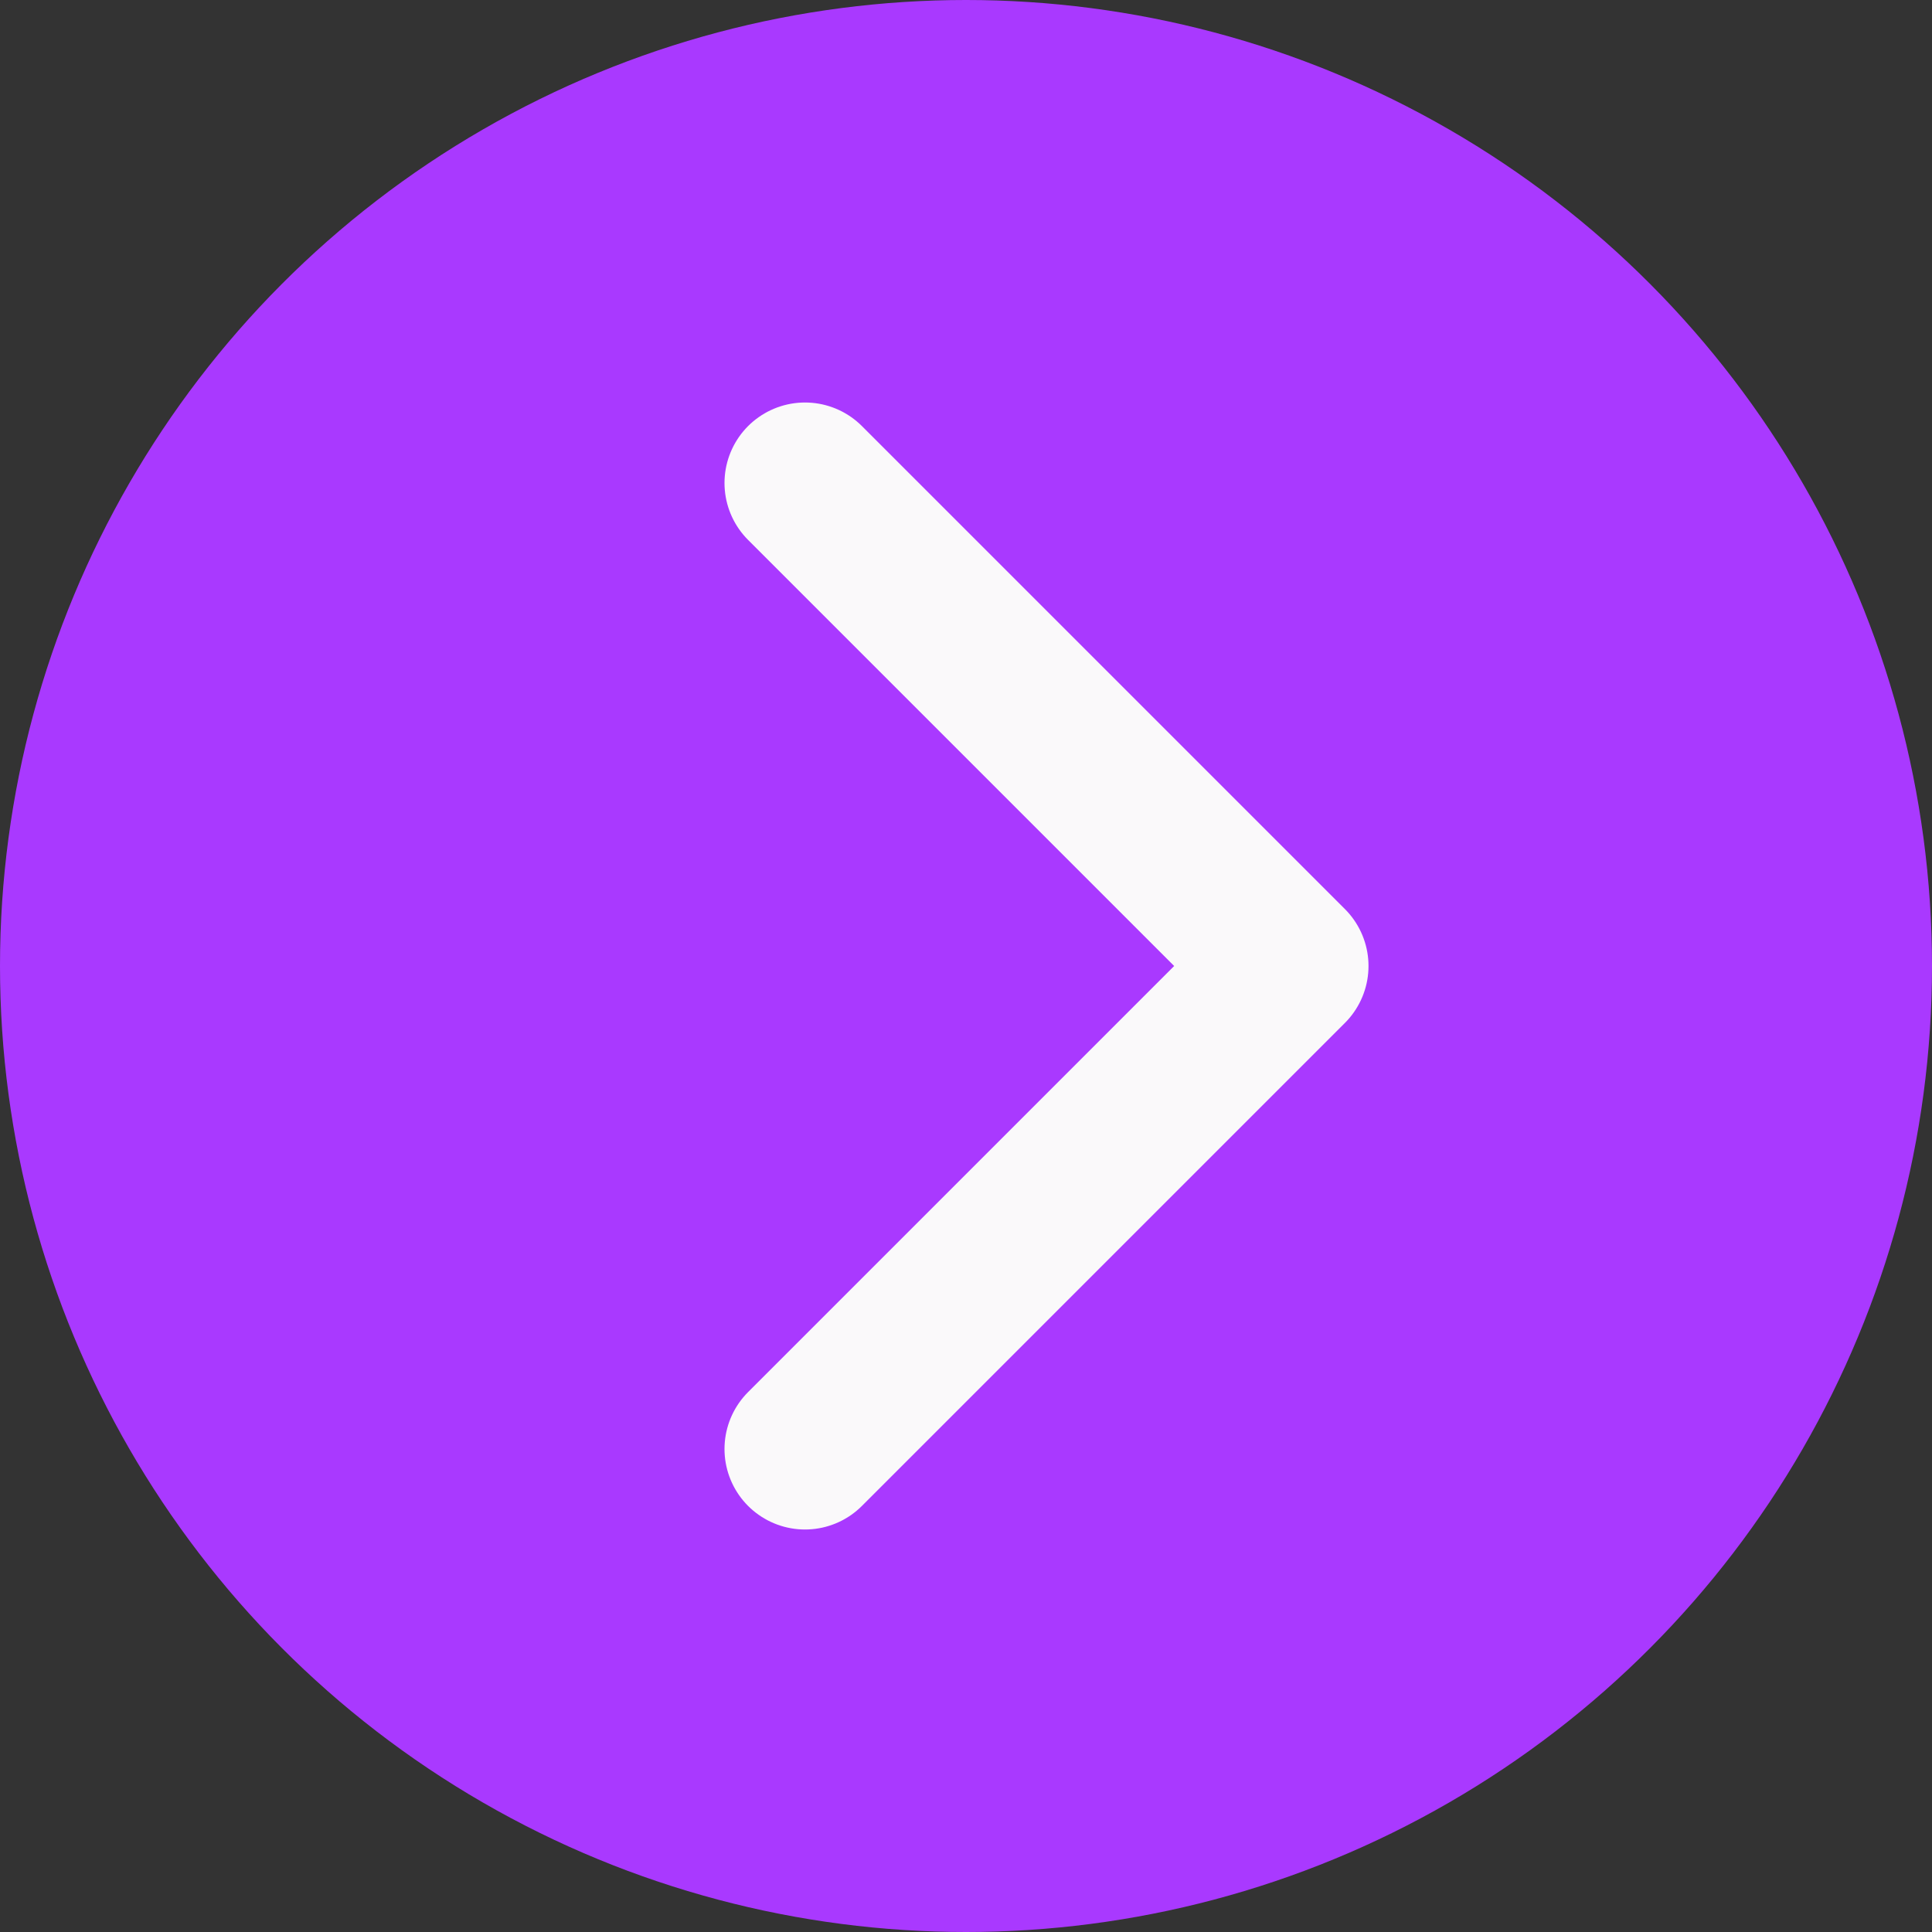
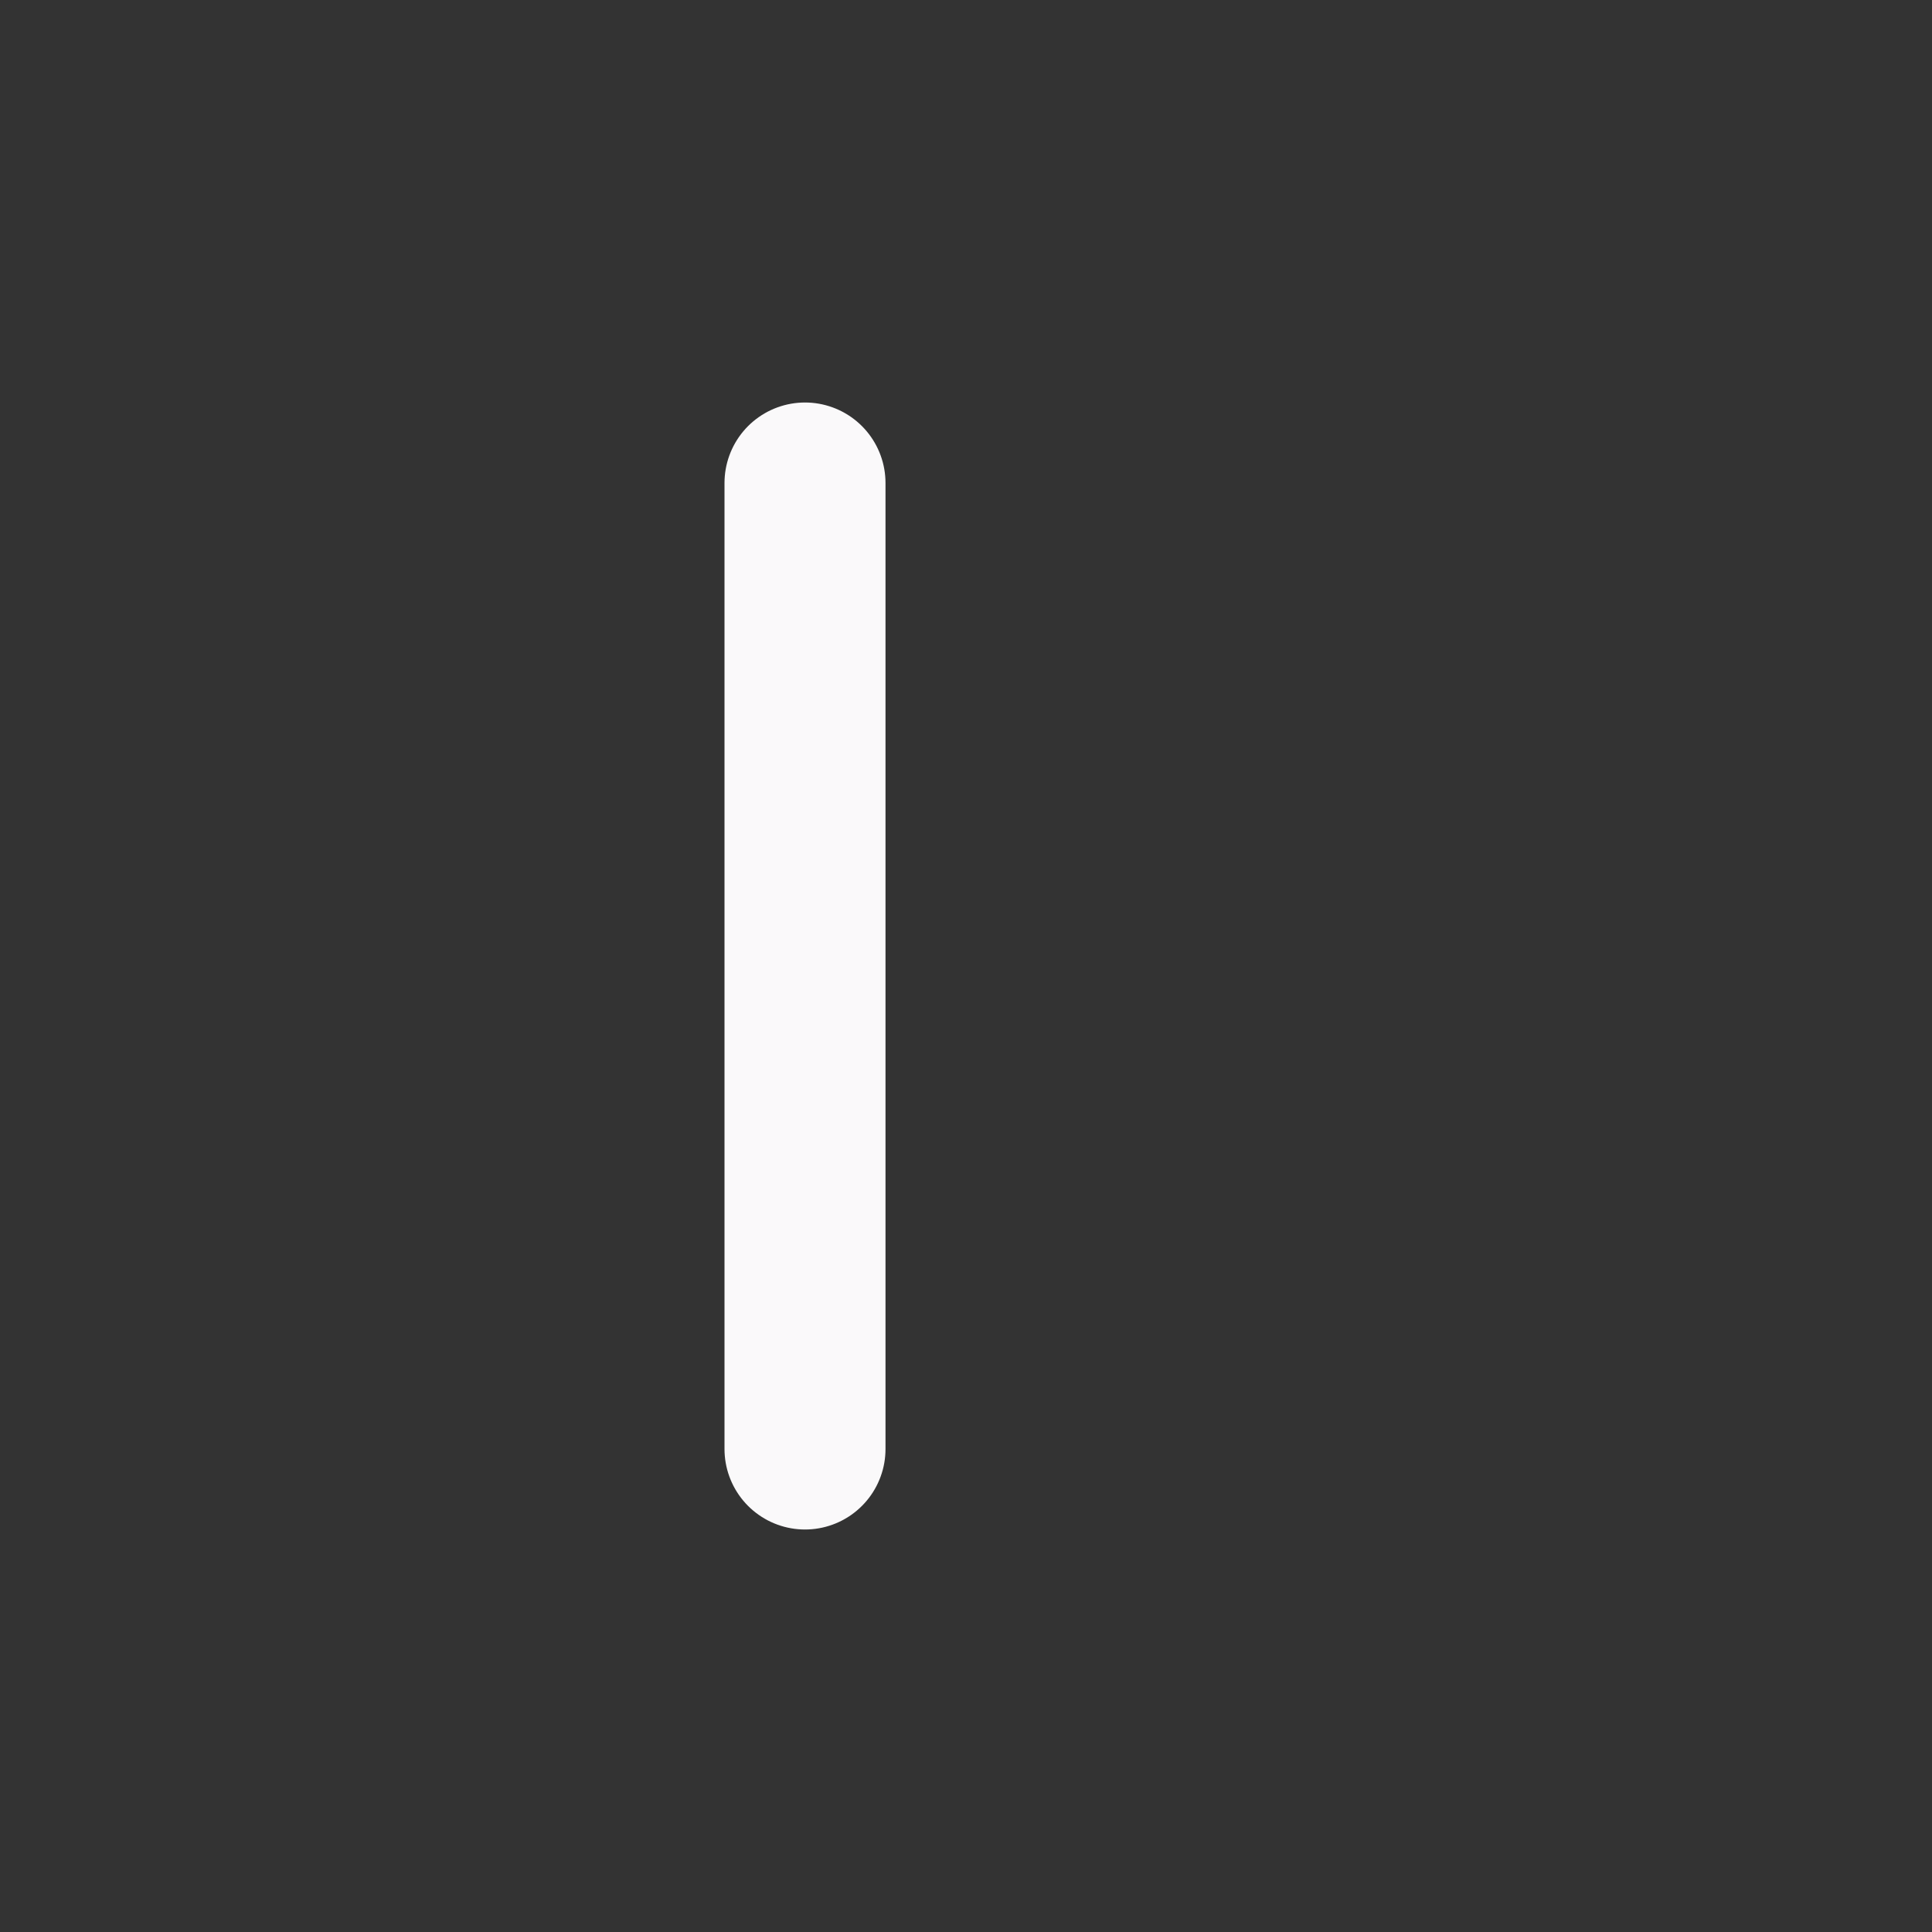
<svg xmlns="http://www.w3.org/2000/svg" width="24" height="24" viewBox="0 0 24 24" fill="none">
  <rect x="0" y="0" width="24" height="24" fill="#333333" stroke="none" />
-   <circle cx="12" cy="12" r="12" fill="#A939FF" />
-   <path d="M10 6L16 12L10 18" stroke="#FAF9FA" stroke-width="2" stroke-linecap="round" stroke-linejoin="round" />
+   <path d="M10 6L10 18" stroke="#FAF9FA" stroke-width="2" stroke-linecap="round" stroke-linejoin="round" />
</svg>